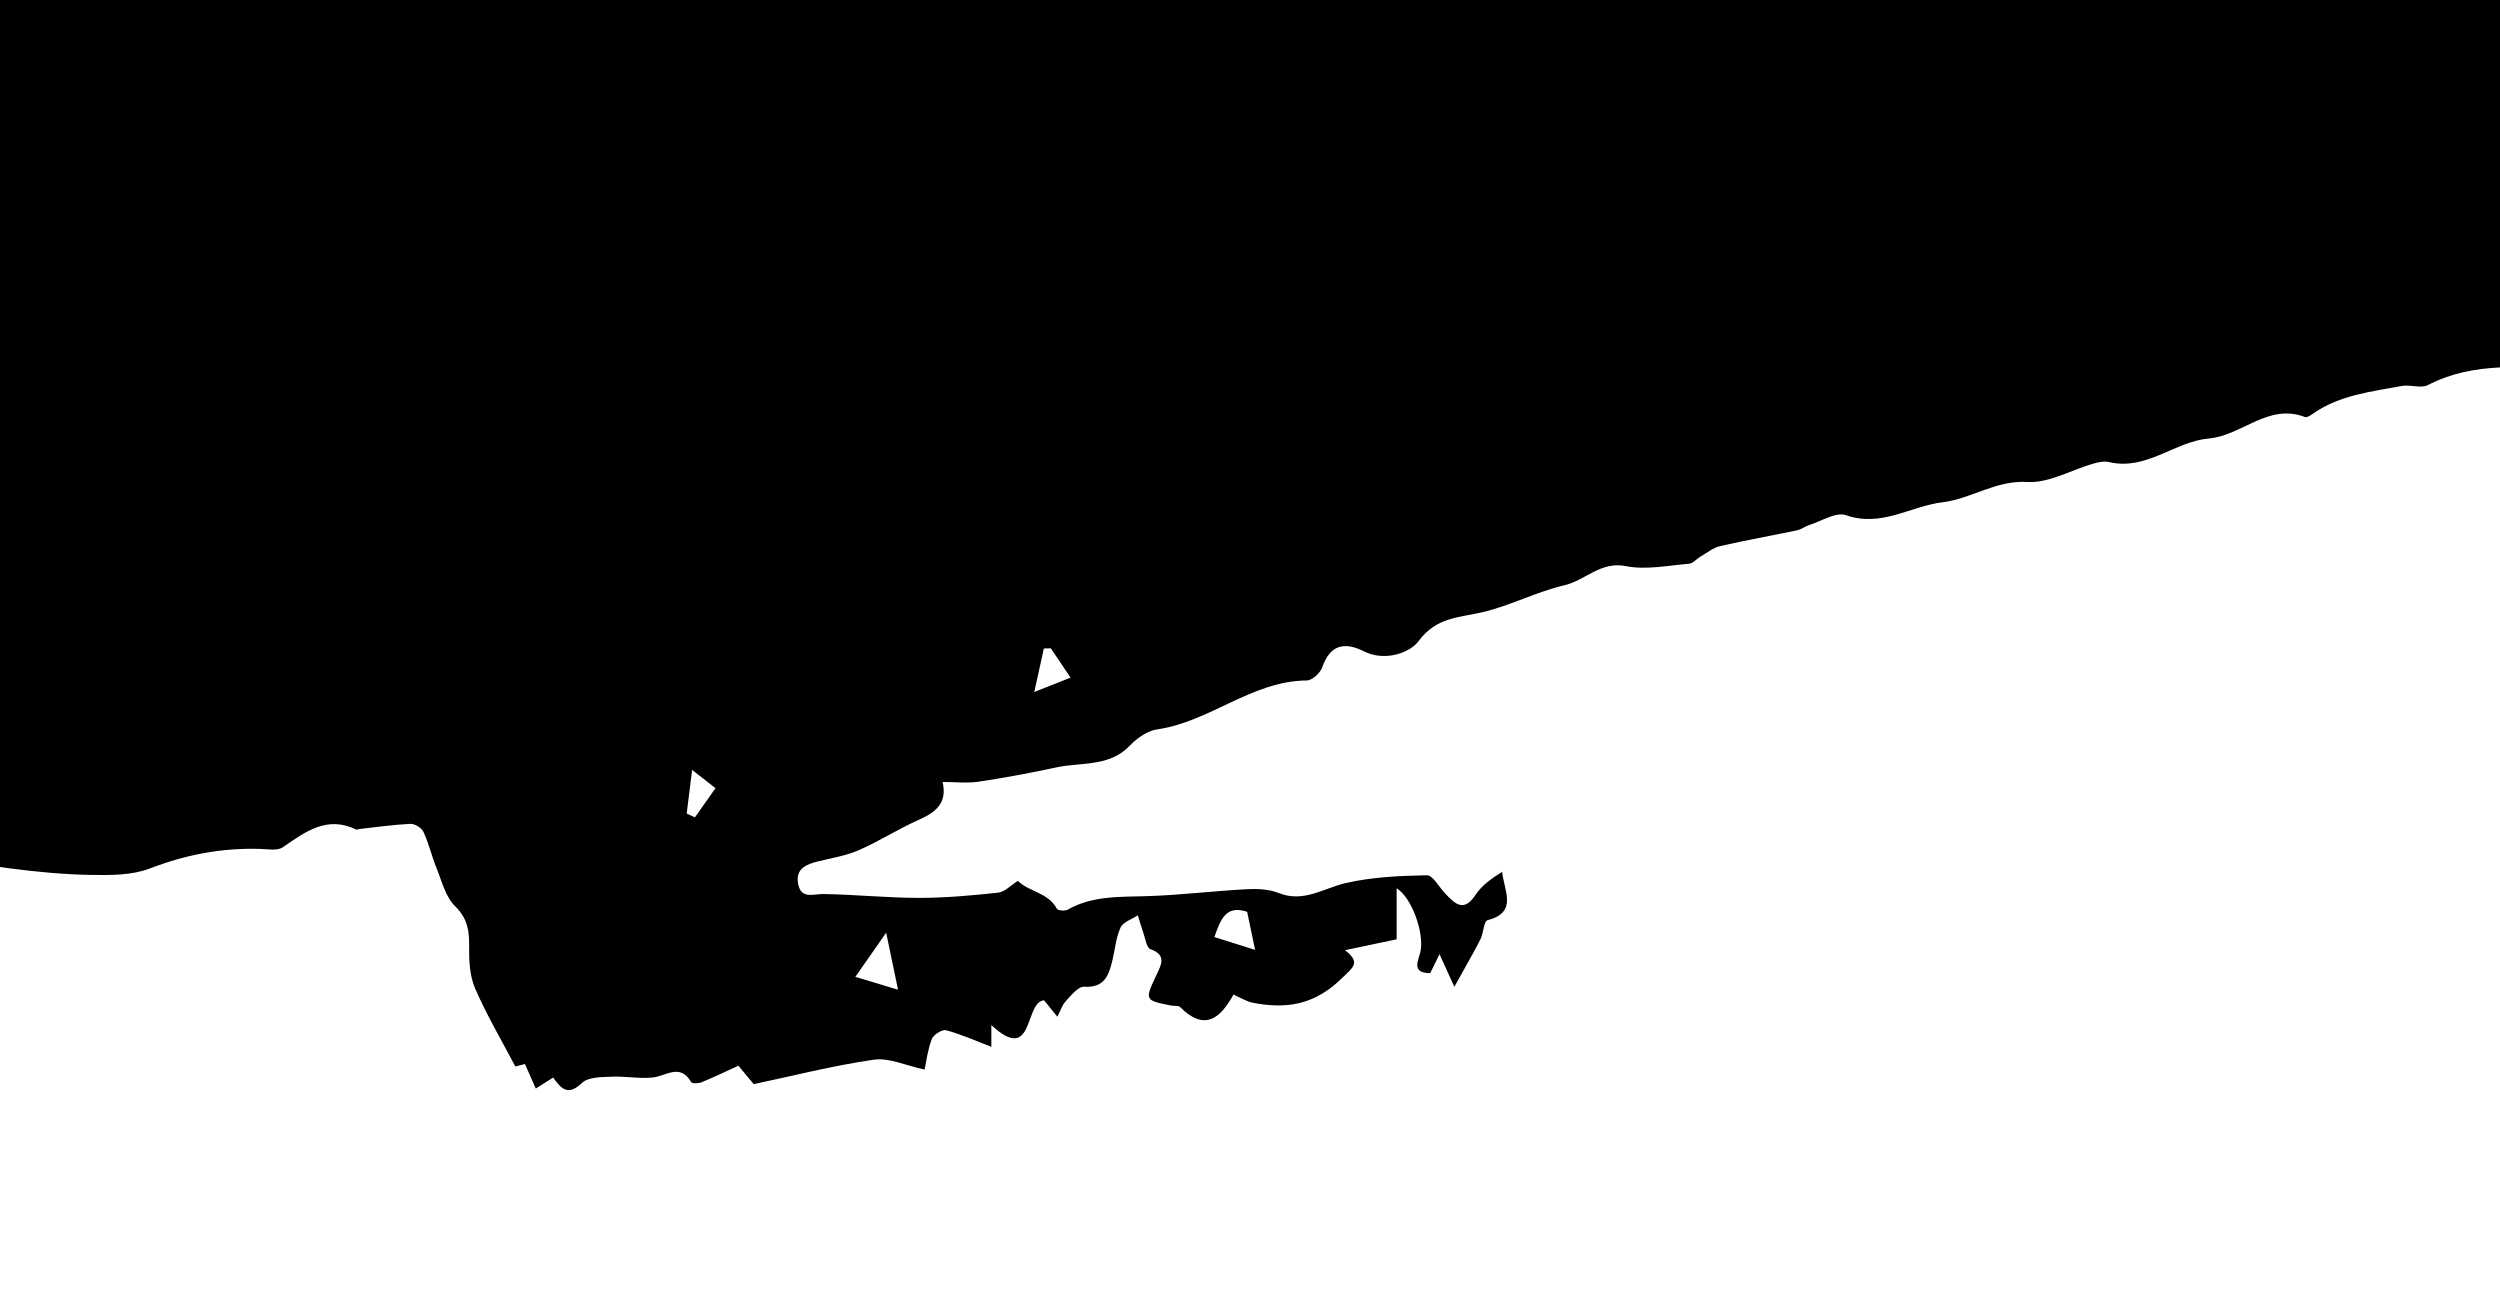
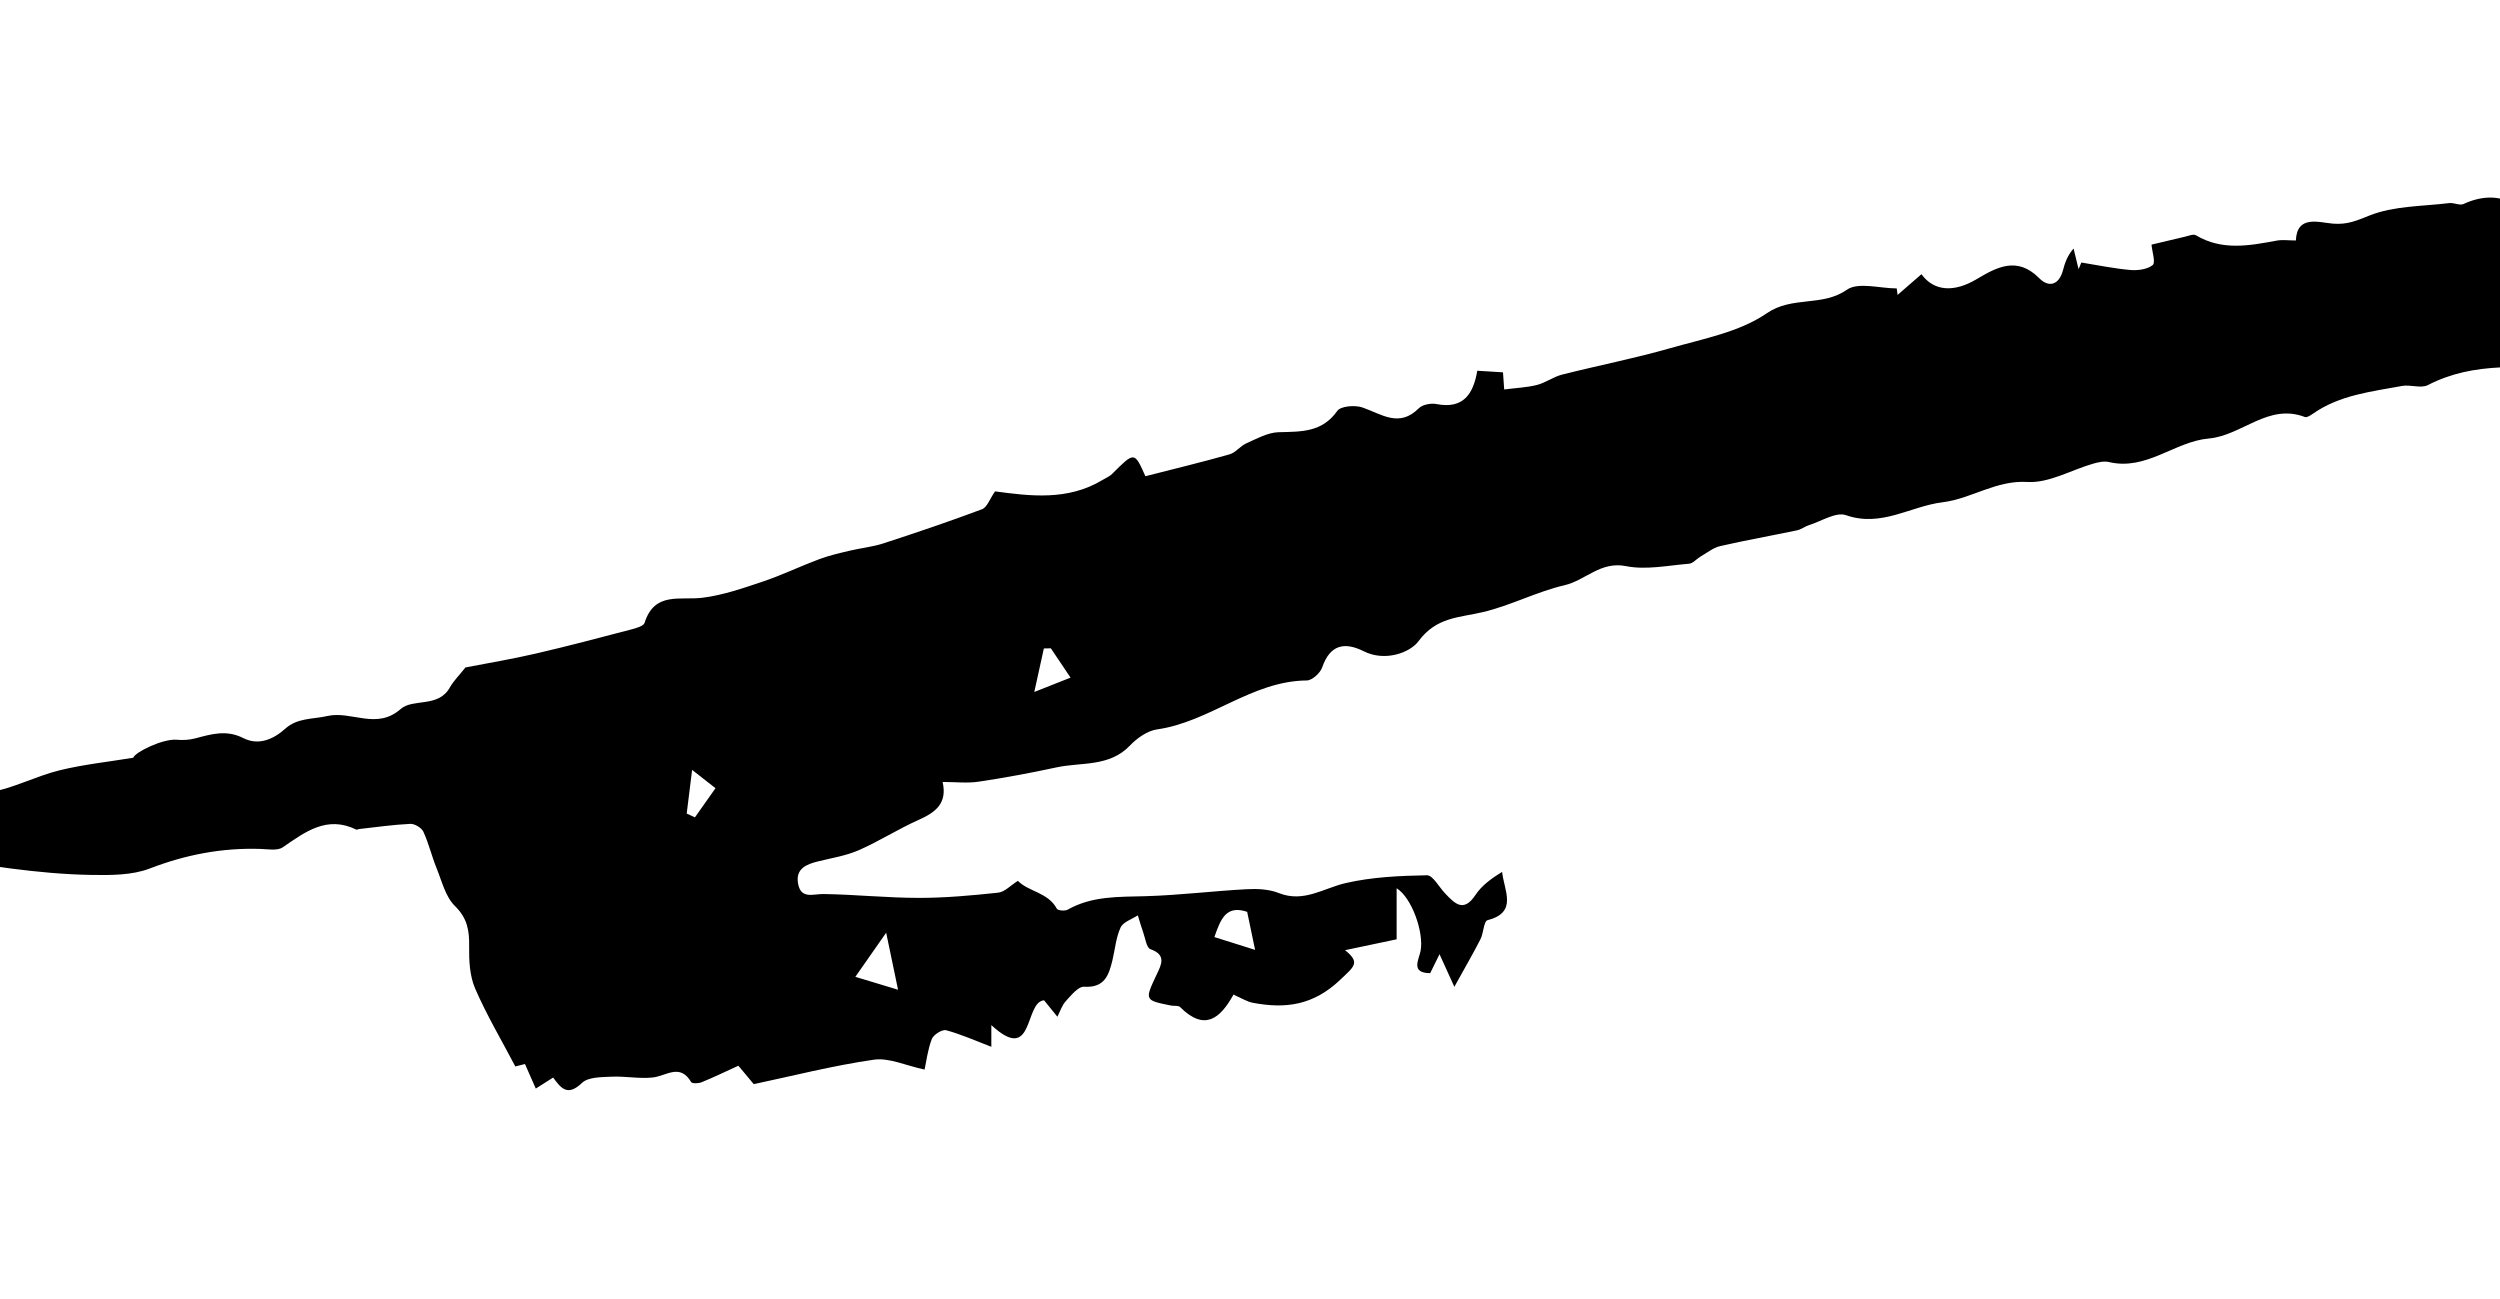
<svg xmlns="http://www.w3.org/2000/svg" version="1.1" id="Layer_1" x="0px" y="0px" width="1280px" height="665px" viewBox="0 0 1280 665" enable-background="new 0 0 1280 665" xml:space="preserve">
  <g>
-     <rect x="-12" y="-1825" width="1314" height="1997" />
-     <polygon points="1302,172.125 -16,418.559 -16,-1825 1302,-1825  " />
    <path d="M1359.705,160.32c1.106-0.068,4.581-1.187,6.975-0.045c1.529,0.721,2.772,5.612,1.795,7.161   c-1.202,1.897-4.912,2.122-7.413,3.319c-3.616,1.75-6.971,4.111-10.69,5.533c-17.467,6.709-35.686,6.62-54.061,6.416   c-5.32-0.055-10.612,5.139-16.038,5.4c-13.107,0.631-25.384,2.936-37.181,9.058c-3.54,1.828-8.946-0.351-13.283,0.45   c-15.715,2.926-31.878,4.619-45.561,14.185c-1.226,0.86-3.113,2.102-4.134,1.719c-18.806-7.228-32.2,9.508-49.243,11.001   c-17.377,1.513-31.867,16.601-51.05,12.062c-2.521-0.6-5.539,0.066-8.139,0.823c-11.266,3.24-22.656,10.03-33.628,9.363   c-16.214-0.971-28.608,8.583-43.438,10.393c-16.439,1.987-31.336,12.977-49.503,6.606c-5.077-1.784-12.536,3.106-18.855,5.082   c-2.134,0.678-4.026,2.237-6.179,2.689c-13.102,2.744-26.299,5.058-39.343,8.074c-3.592,0.824-6.782,3.469-10.098,5.377   c-2.006,1.162-3.807,3.478-5.834,3.646c-10.774,0.87-22.001,3.287-32.278,1.233c-13.096-2.622-20.76,7.284-31.473,9.768   c-14.203,3.298-27.518,10.38-41.703,13.747c-12.176,2.891-23.899,2.461-33.076,14.919c-4.308,5.85-17.104,10.64-27.999,5.163   c-9.775-4.914-17.27-3.468-21.301,8.21c-1,2.903-5.144,6.698-7.879,6.72c-28.246,0.249-49.615,21.221-76.676,25.061   c-4.964,0.714-10.267,4.462-13.88,8.258c-10.588,11.101-24.876,8.425-37.639,11.193c-13.208,2.868-26.525,5.319-39.886,7.328   c-5.749,0.859-11.728,0.135-18.393,0.135c2.506,10.979-3.647,15.566-12.231,19.395c-10.459,4.653-20.194,10.933-30.67,15.529   c-6.539,2.856-13.841,4.009-20.854,5.737c-6.093,1.501-11.61,3.772-10.25,11.373c1.458,8.155,7.669,5.253,13.158,5.343   c16.214,0.259,32.409,1.965,48.611,1.976c13.57,0.012,27.185-1.231,40.693-2.676c3.309-0.35,6.297-3.682,10.08-6.042   c5.563,5.646,15.451,5.86,19.963,14.287c0.497,0.925,4.145,1.24,5.545,0.451c12.519-7.093,26.124-6.495,39.846-6.891   c17.313-0.485,34.571-2.663,51.88-3.578c5.428-0.296,11.396,0,16.338,1.965c12.763,5.082,22.844-2.451,34.204-5.084   c13.496-3.127,27.718-3.76,41.649-4.008c3.049-0.057,6.199,6.042,9.316,9.282c4.925,5.14,9.426,10.053,15.57,0.747   c3.207-4.846,8.256-8.473,13.619-11.771c1.029,9.748,8.173,20.715-7.51,24.758c-1.88,0.486-1.977,6.573-3.58,9.724   c-3.682,7.239-7.781,14.254-13.367,24.363c-3.421-7.523-5.224-11.465-7.595-16.694c-1.819,3.705-3.247,6.608-4.777,9.714   c-10.272-0.058-5.716-7.046-4.903-11.452c1.741-9.408-4.438-27.14-12.275-32.03c0,8.166,0,15.869,0,26.145   c-7.02,1.479-16.377,3.446-26.406,5.559c7.984,6.437,4.658,8.345-2.411,15.099c-13.82,13.194-28.111,15.022-44.878,11.826   c-2.836-0.541-5.45-2.248-9.859-4.146c1.423-0.28,0.22-0.383-0.023,0.058c-6.795,12.209-14.74,18.828-27.299,6.279   c-0.893-0.892-3.038-0.452-4.573-0.757c-13.712-2.756-13.61-2.712-7.382-15.946c2.305-4.892,5.179-9.963-3.23-12.933   c-2.016-0.713-2.625-5.625-3.715-8.662c-1.022-2.847-1.83-5.771-2.727-8.664c-3.044,2.022-7.507,3.389-8.816,6.212   c-2.377,5.149-2.835,11.171-4.19,16.805c-1.835,7.613-4.009,14.209-14.463,13.544c-3.01-0.204-6.686,4.403-9.418,7.385   c-1.977,2.159-2.903,5.285-4.292,7.975c-2.169-2.677-4.343-5.353-6.822-8.415c-10.249,0.824-4.941,33.149-26.999,12.697   c0,4.414,0,7.328,0,11.123c-8.194-3.128-15.502-6.438-23.148-8.494c-2-0.541-6.46,2.271-7.319,4.497   c-2.124,5.488-2.812,11.521-3.71,15.652c-9.589-2.032-18.172-6.189-26-5.058c-20.911,3.015-41.496,8.289-61.469,12.514   c-3.541-4.247-6.008-7.195-7.873-9.433c-6.851,3.13-12.773,6-18.856,8.473c-1.575,0.642-4.828,0.743-5.308-0.078   c-5.703-9.761-12.773-3.131-19.669-2.373c-6.918,0.754-14.062-0.735-21.064-0.407c-5.206,0.247-11.995,0.135-15.185,3.196   c-7.324,7.036-10.73,2.8-14.761-2.755c-2.784,1.761-5.569,3.534-8.883,5.646c-2.045-4.641-3.745-8.492-5.541-12.571   c-2.586,0.657-5.076,1.288-4.94,1.255c-7.331-13.971-14.83-26.598-20.596-39.969c-2.773-6.418-3.157-14.255-3.044-21.438   c0.125-8.11-0.834-14.455-7.284-20.758c-4.834-4.722-6.67-12.674-9.392-19.36c-2.491-6.121-3.993-12.67-6.754-18.657   c-0.932-2.011-4.45-4.144-6.685-4.032c-8.844,0.418-17.643,1.693-26.459,2.677c-0.382,0.046-0.857,0.429-1.111,0.305   c-15.135-7.419-26.175,1.085-37.758,9.024c-2.738,1.875-7.606,0.949-11.48,0.824c-19.595-0.633-38.187,2.937-56.625,10.031   c-9.074,3.488-19.9,3.432-29.907,3.285c-13.83-0.227-27.699-1.537-41.427-3.32c-13.593-1.773-27.028-4.709-40.84-7.184   c0.774-4.507,1.333-7.748,1.892-10.988c-1.067-0.825-2.135-1.662-3.208-2.497c-1.264,2.609-2.535,5.206-3.472,7.126   c-2.277-1.737-5.512-4.958-6.094-4.529c-12.186,8.867-11.695-0.678-12.638-8.379c-0.276-2.258-0.937-4.474-1.592-7.488   c18.715-1.535,36.944-1.932,54.749-4.879c12.362-2.044,23.956-8.348,36.227-11.386c12.103-3.002,24.623-4.292,37.898-6.481   c0.667-2.71,15.158-9.883,22.329-9.208c3.101,0.285,6.416,0.092,9.415-0.709c8.228-2.181,15.953-4.542,24.622-0.125   c7.646,3.885,15.271,0.723,21.397-4.789c6.364-5.714,14.072-4.799,21.493-6.516c12.475-2.88,25.271,7.351,37.717-3.65   c6.167-5.453,19.195-0.497,25.041-10.874c1.959-3.479,4.929-6.396,8.063-10.358c11.159-2.168,23.651-4.236,35.961-7.094   c16.507-3.817,32.896-8.165,49.29-12.458c2.354-0.62,5.957-1.668,6.472-3.307c5.06-16.116,18.201-11.408,29.641-12.829   c10.573-1.312,20.953-4.95,31.145-8.371c9.714-3.277,18.998-7.793,28.615-11.373c5.048-1.897,10.375-3.095,15.637-4.348   c5.726-1.368,11.684-1.931,17.251-3.75c16.936-5.511,33.815-11.227,50.486-17.484c2.575-0.971,3.919-5.23,6.642-9.137   c17.833,2.373,37.27,4.959,55.15-5.906c1.614-0.982,3.483-1.718,4.783-3.017c11.452-11.475,11.423-11.508,17.054,1.165   c14.671-3.75,28.964-7.195,43.099-11.205c3.122-0.879,5.466-4.256,8.55-5.612c5.343-2.373,10.945-5.558,16.512-5.716   c11.465-0.317,22.252,0.205,30.083-10.911c1.763-2.506,9.103-3.071,12.914-1.75c9.766,3.377,18.755,10.504,28.836,0.396   c1.896-1.898,6.199-2.71,9.023-2.157c13.79,2.709,18.901-5.174,20.905-17.057c4.558,0.285,8.443,0.521,13.164,0.814   c0.271,3.896,0.524,7.479,0.616,8.775c6.003-0.777,11.542-0.994,16.8-2.314c4.421-1.118,8.357-4.145,12.779-5.274   c18.449-4.675,37.181-8.314,55.455-13.555c16.873-4.833,35.38-8.221,49.322-17.822c13.198-9.08,28.422-3.207,41.083-12.084   c5.823-4.077,16.863-0.689,25.538-0.689c0.146,1.108,0.287,2.213,0.434,3.332c4.061-3.524,8.126-7.058,12.221-10.607   c6.505,8.936,16.875,9.319,28.247,2.542c10.305-6.132,20.765-11.87,32.043-0.508c4.951,4.993,10.151,3.524,12.179-4.088   c0.967-3.647,2.118-7.251,5.411-11.102c0.854,3.523,1.711,7.047,2.569,10.571c0.469-1.129,0.943-2.26,1.412-3.399   c8.369,1.346,16.697,3.093,25.125,3.829c3.828,0.327,8.695-0.306,11.429-2.541c1.548-1.266-0.282-6.651-0.621-10.447   c5.116-1.21,11.158-2.689,17.217-4.079c1.825-0.418,4.242-1.479,5.49-0.721c13.378,7.996,27.293,5.364,41.326,2.754   c2.954-0.553,6.093-0.08,9.878-0.08c0.525-13.156,11.722-9.237,18.928-8.628c7.404,0.634,12.188-1.536,18.794-4.165   c12.475-4.962,27.056-4.666,40.784-6.35c2.394-0.304,5.37,1.366,7.313,0.476c18.246-8.425,31.02,0.405,40.89,14.084   c5.359,7.429,10.098,11.372,18.766,7.081c2.282,3.162,5.744,5.749,5.699,8.28c-0.232,12.647,3.287,17.257,17.049,13.021   C1347.186,145.84,1353.86,155.191,1359.705,160.32z M459.802,506.739c-2.598-12.471-4.208-20.173-6.083-29.187   c-5.647,8.088-9.719,13.914-15.784,22.588C445.028,502.289,451.365,504.198,459.802,506.739z M638.546,466.858   c-10.725-3.591-13.542,3.557-16.778,12.921c6.76,2.134,12.982,4.087,20.839,6.562C640.94,478.345,639.771,472.741,638.546,466.858z    M529.556,354.287c8.448-3.343,12.983-5.138,18.562-7.34c-3.779-5.637-6.93-10.322-10.081-15.009   c-1.197,0.023-2.389,0.045-3.585,0.068C533.017,338.543,531.577,345.083,529.556,354.287z M351.591,416.541   c1.406,0.645,2.806,1.29,4.213,1.943c3.349-4.744,6.697-9.488,10.532-14.931c-3.461-2.712-6.596-5.162-11.972-9.363   C353.211,403.463,352.404,410.004,351.591,416.541z" />
  </g>
</svg>